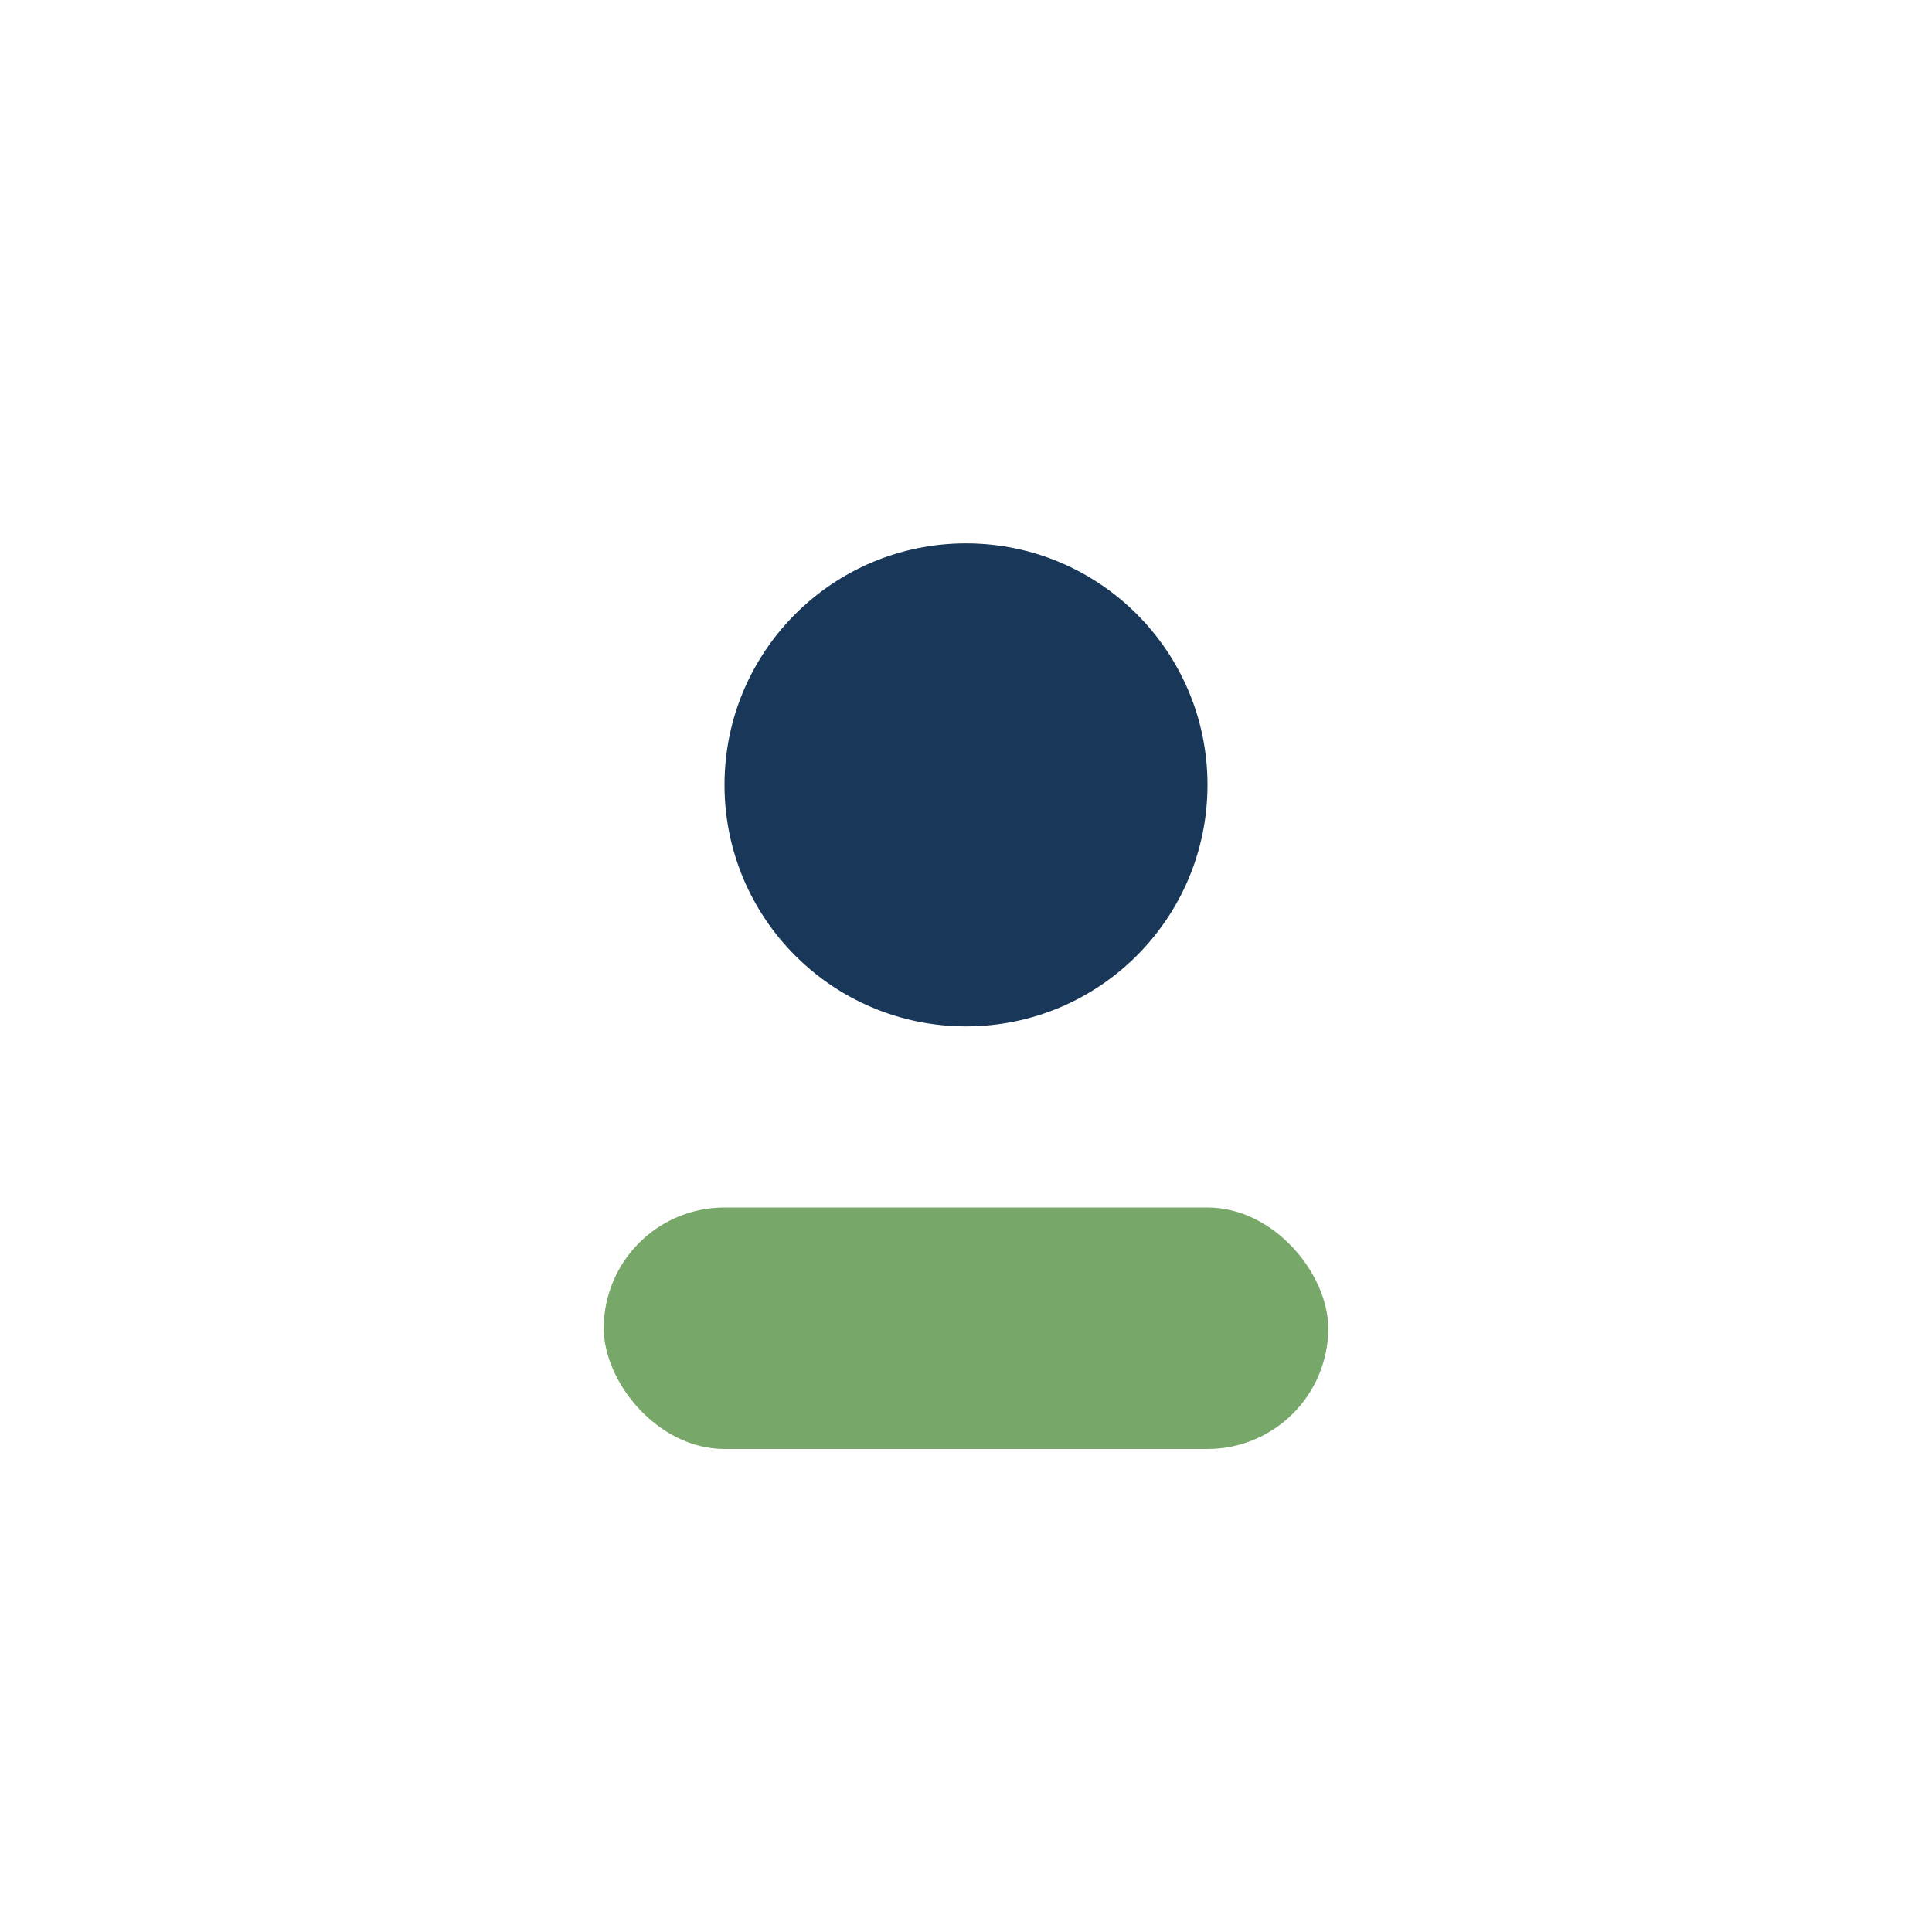
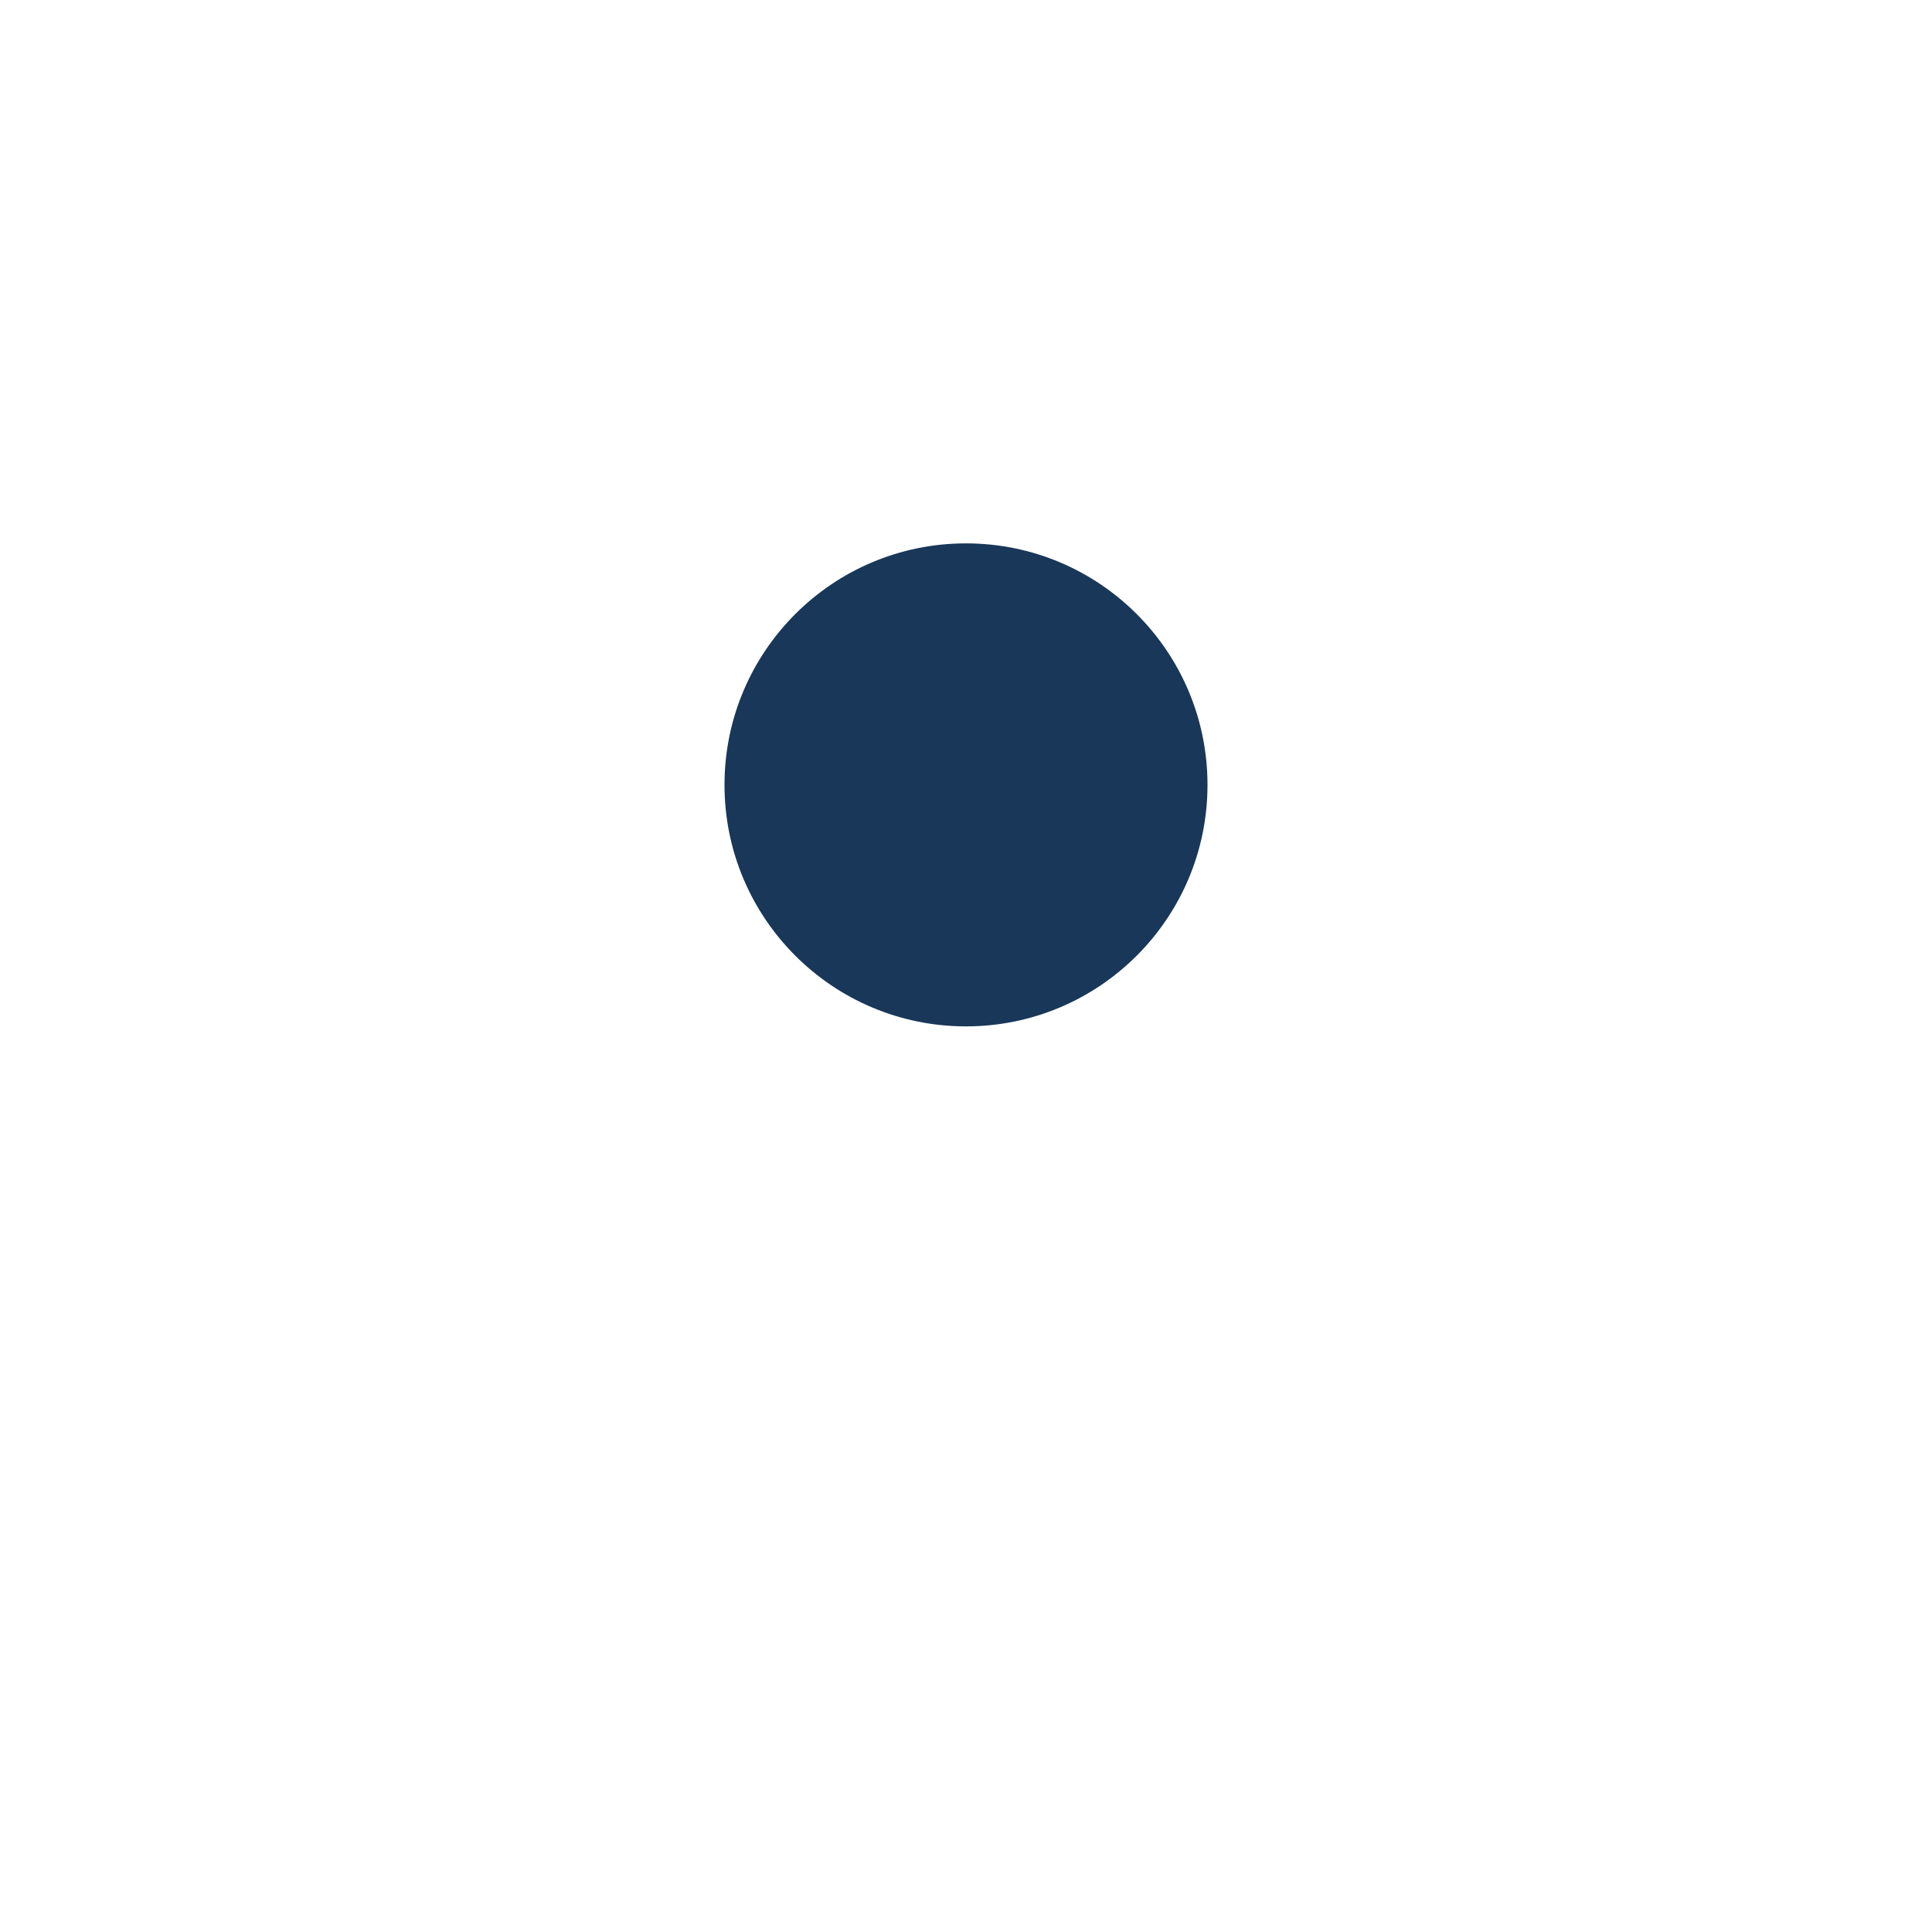
<svg xmlns="http://www.w3.org/2000/svg" width="32" height="32" viewBox="0 0 32 32">
  <circle cx="16" cy="13" r="4" fill="#183759" />
-   <rect x="10" y="20" width="12" height="4" rx="2" fill="#78A869" />
</svg>